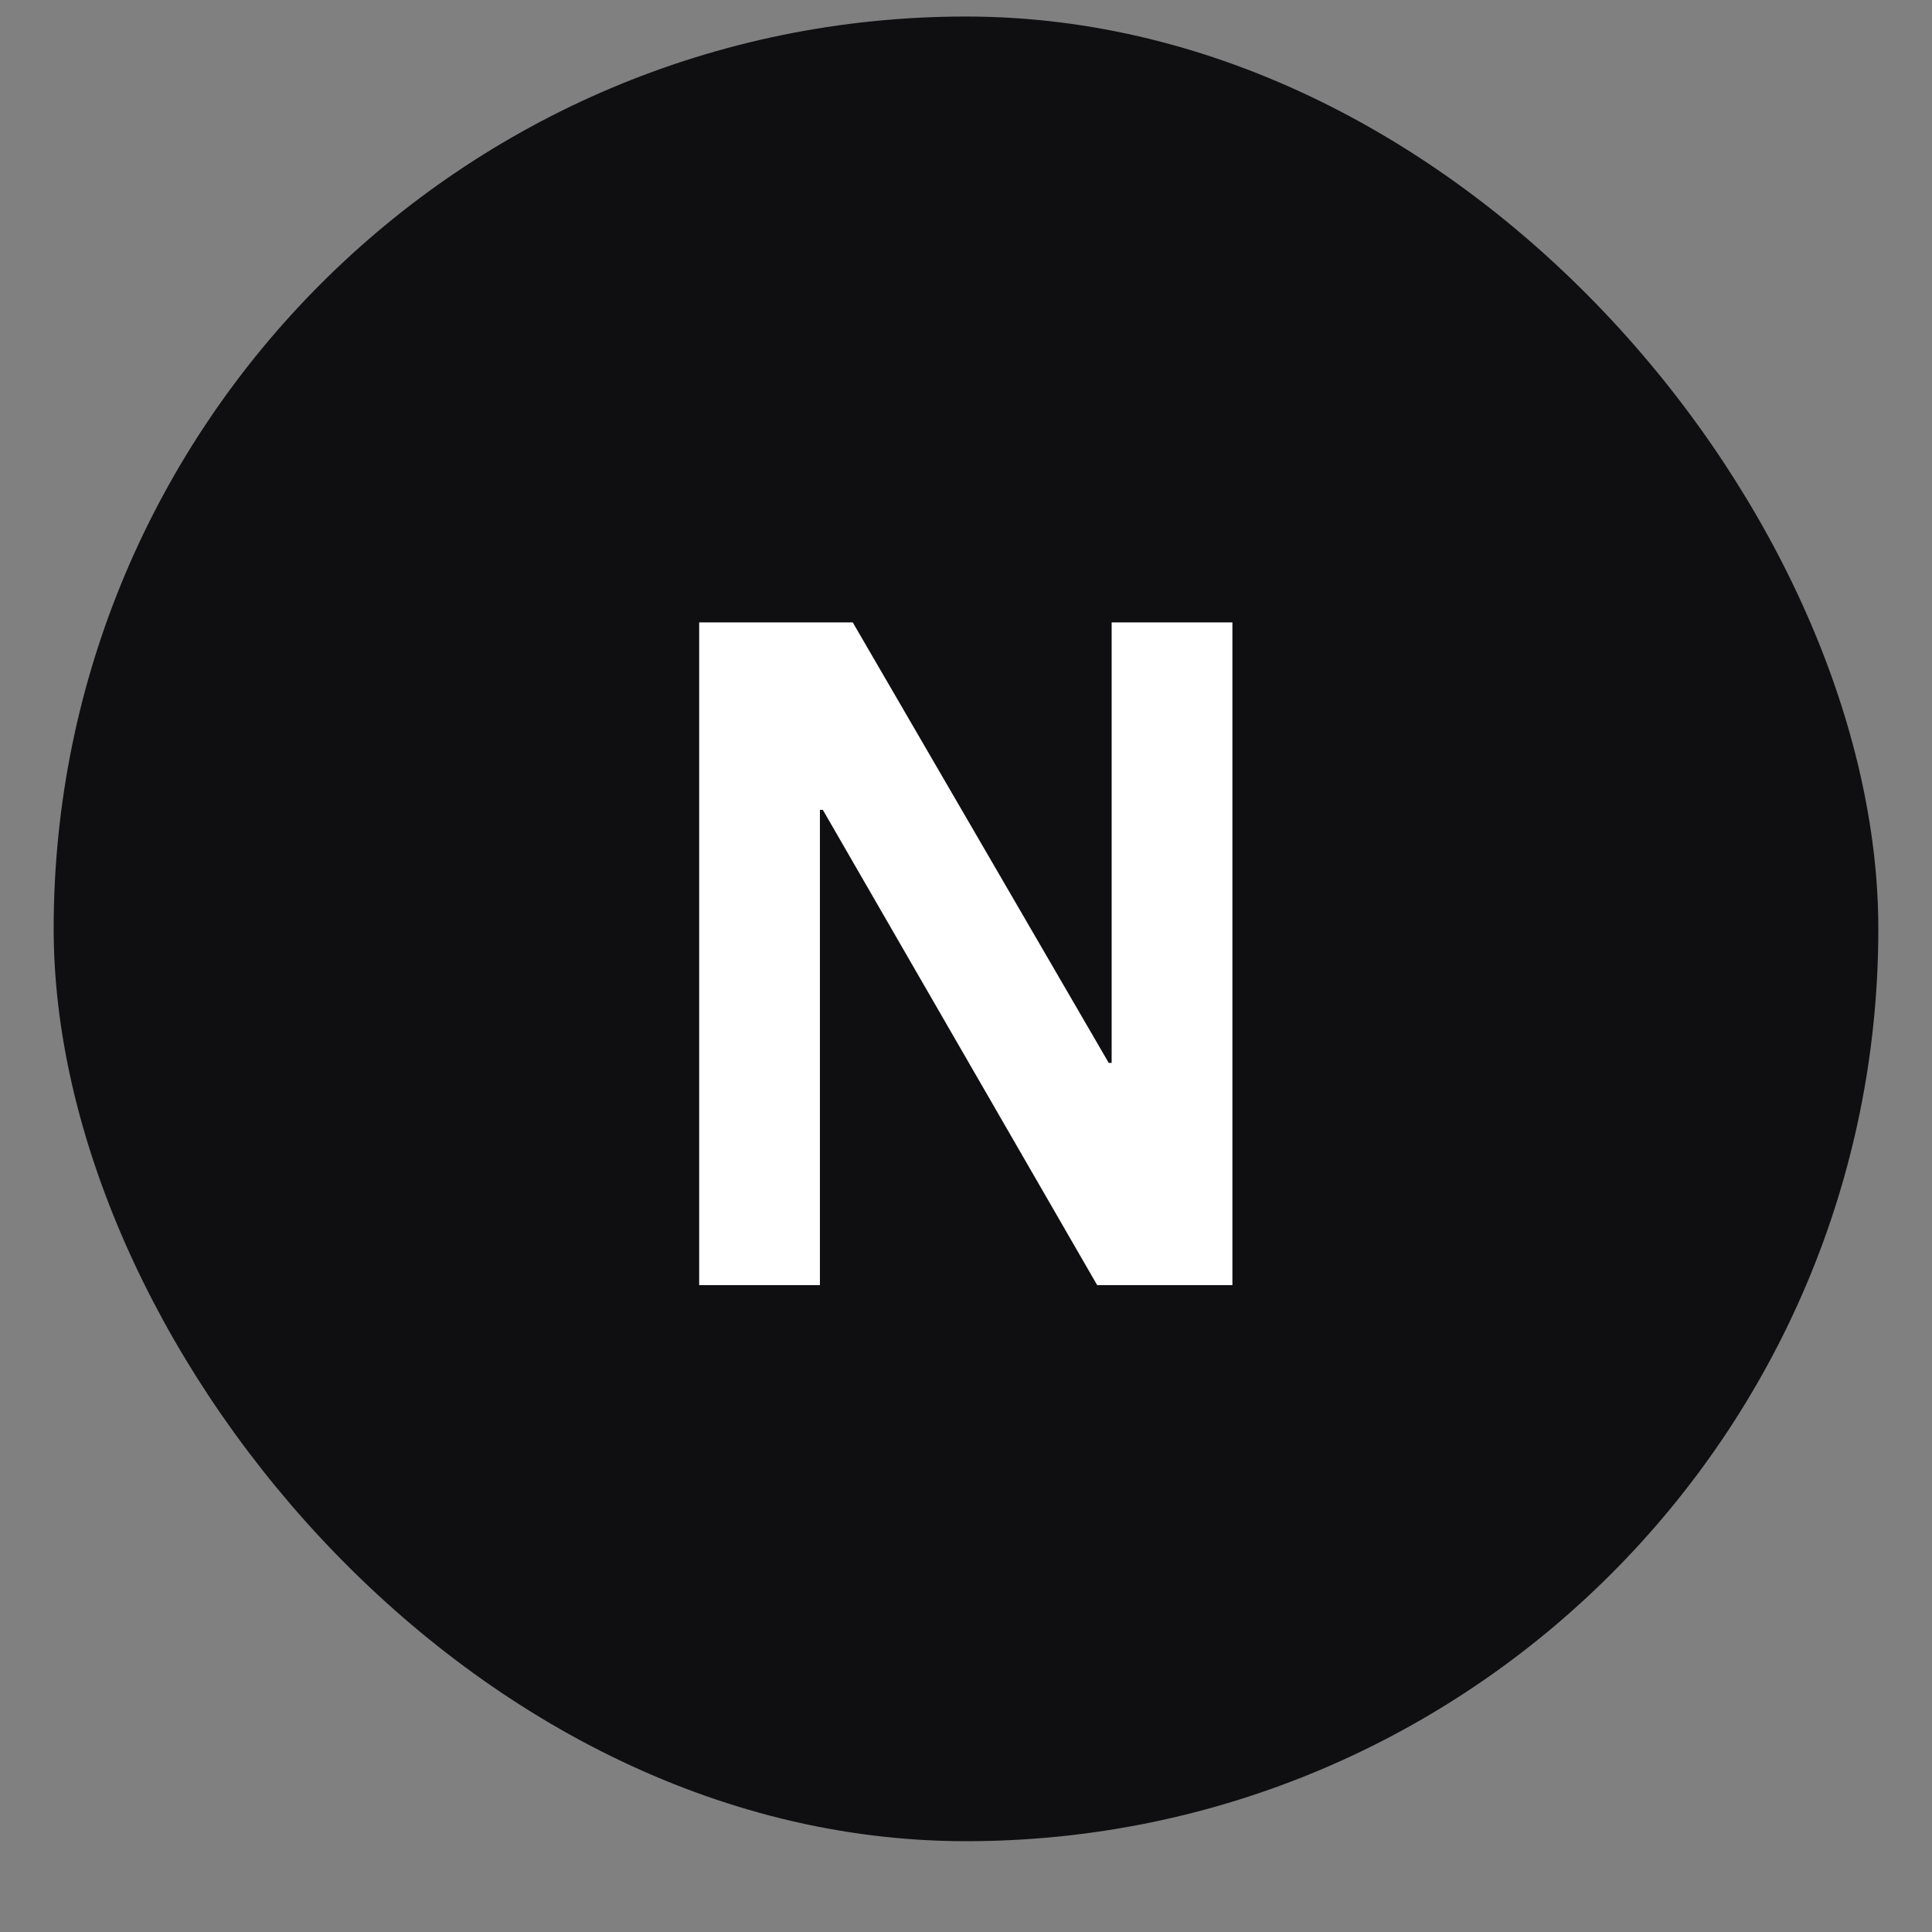
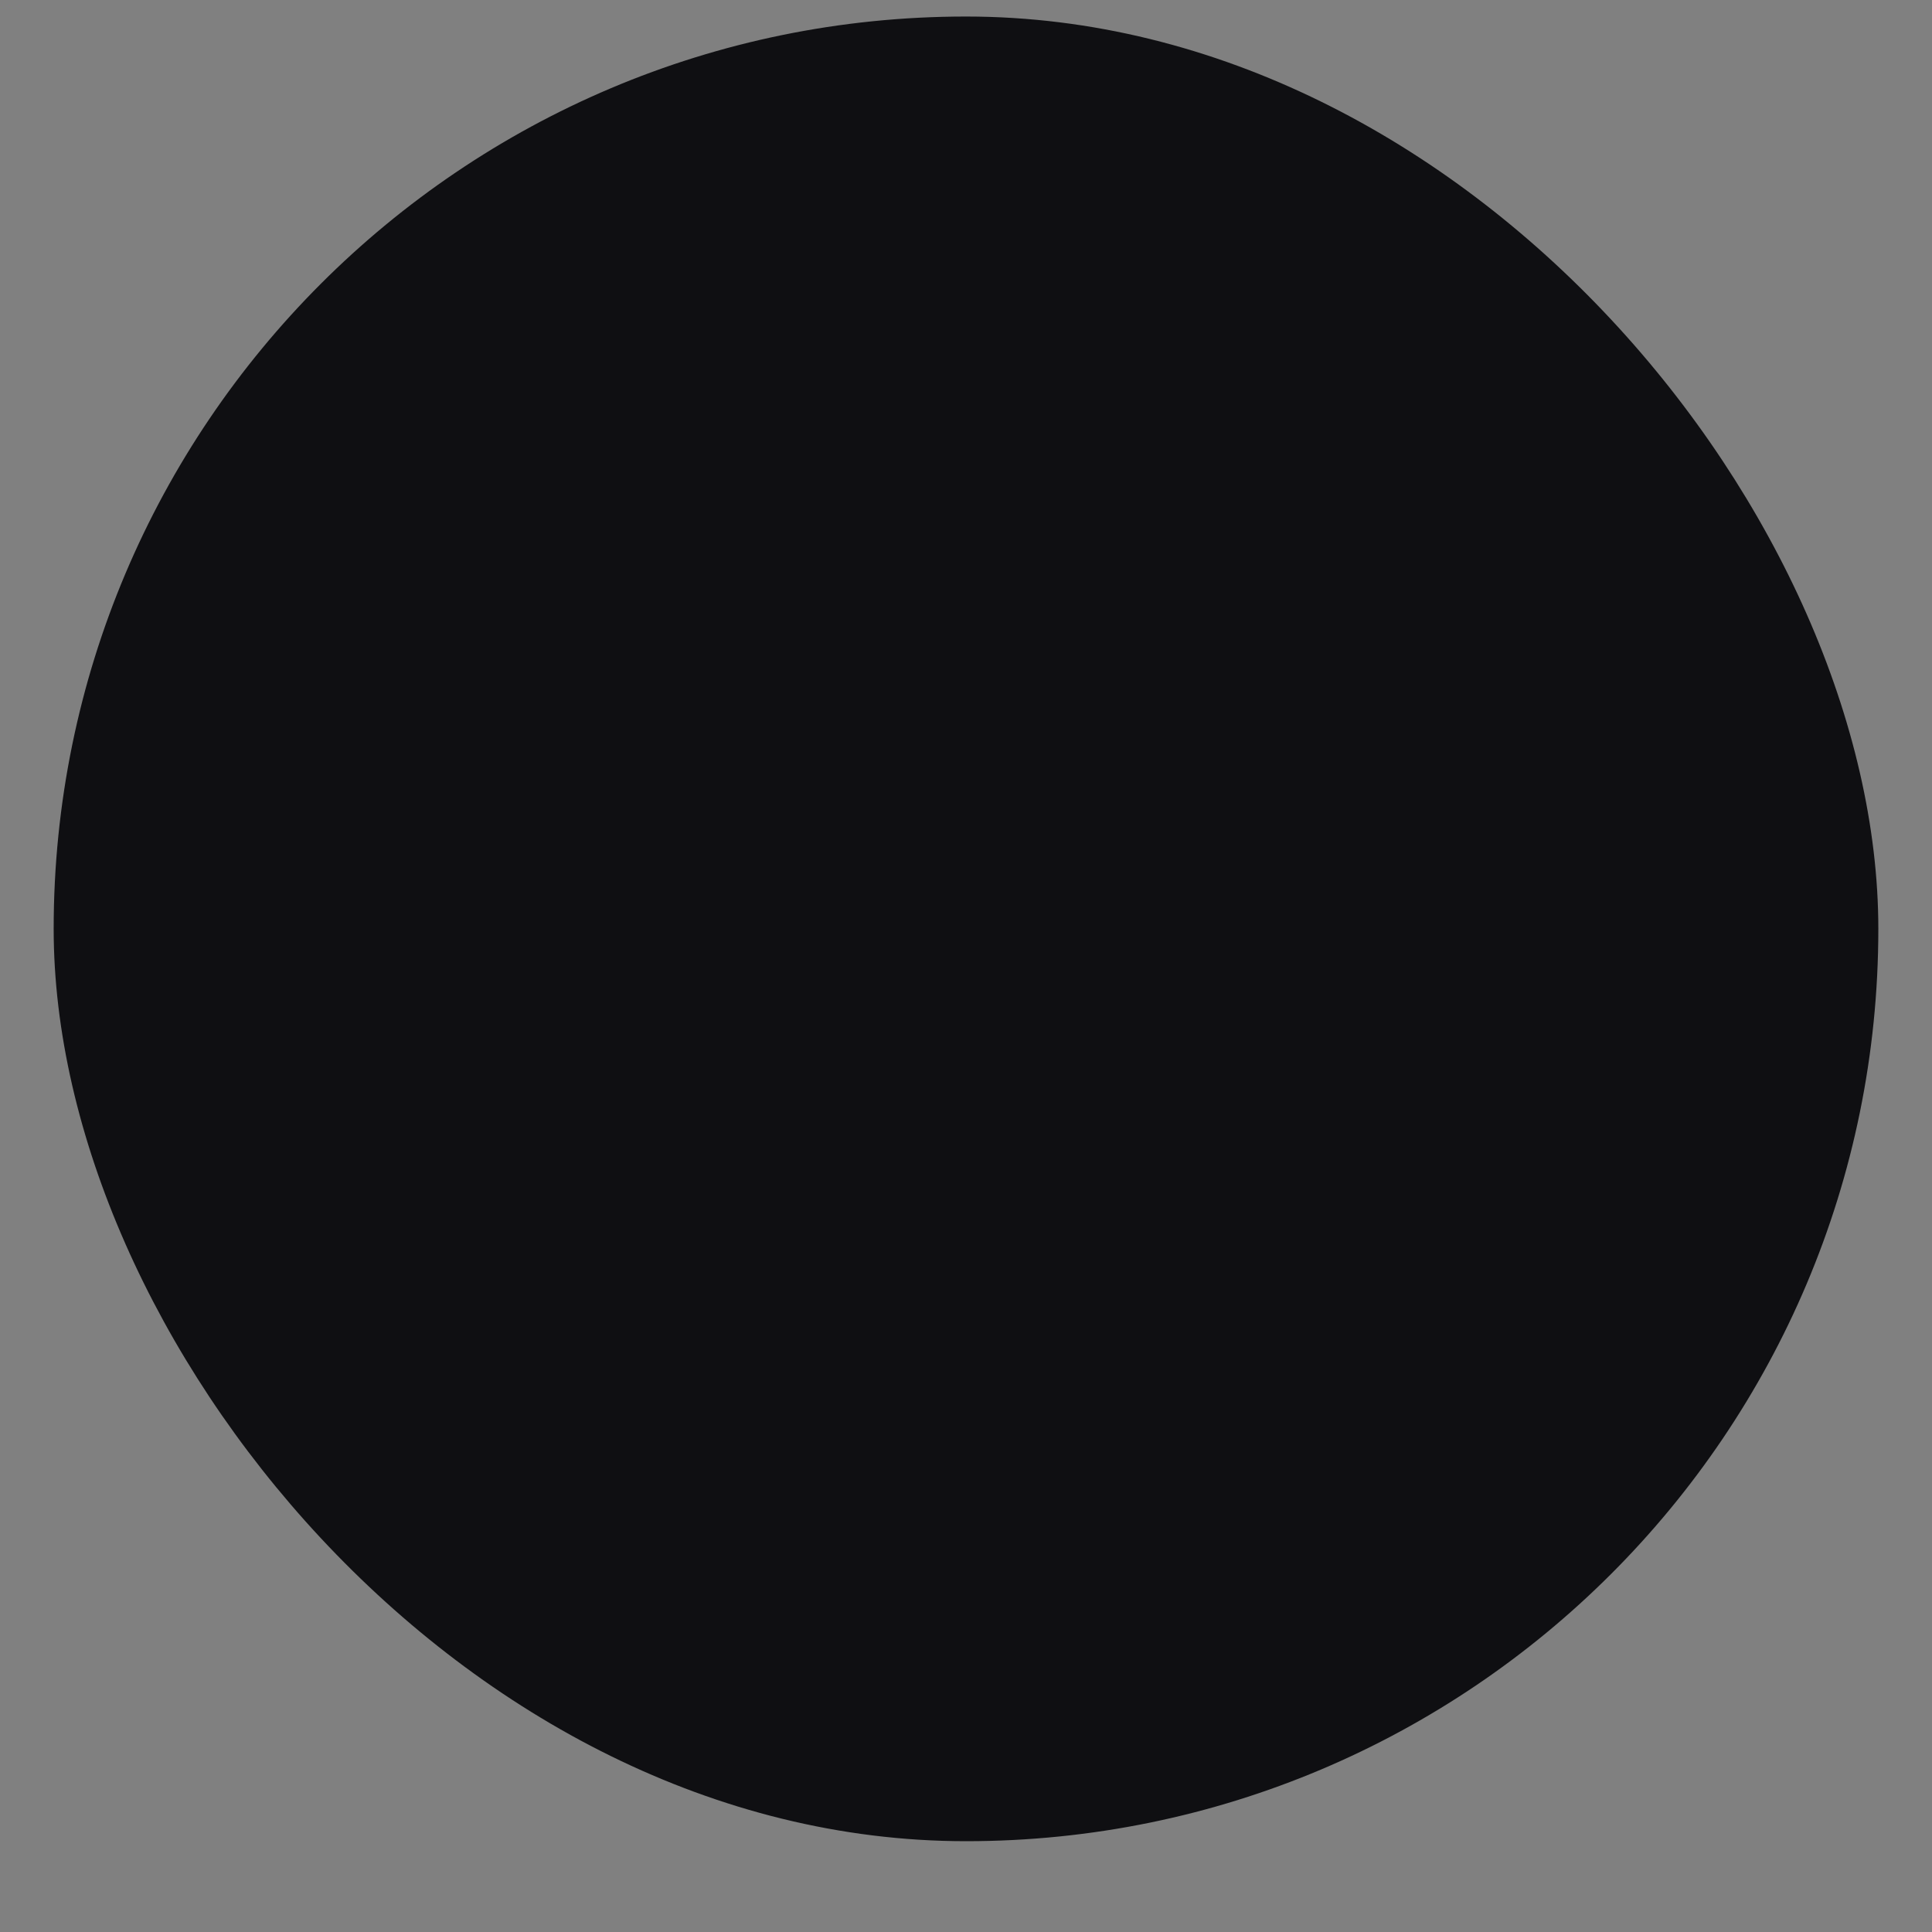
<svg xmlns="http://www.w3.org/2000/svg" width="18" height="18" viewBox="0 0 18 18" fill="none">
  <rect x="0" y="0" width="18" height="18" fill="#808080" stroke="none" />
  <rect x="0.5" y="0.154" width="17" height="17" rx="8.5" fill="#0F0F12" />
-   <path d="M6.514 11.973V5.799H7.945L10.33 9.903H10.357V5.799H11.482V11.973H10.222L7.666 7.545H7.639V11.973H6.514Z" fill="white" />
</svg>